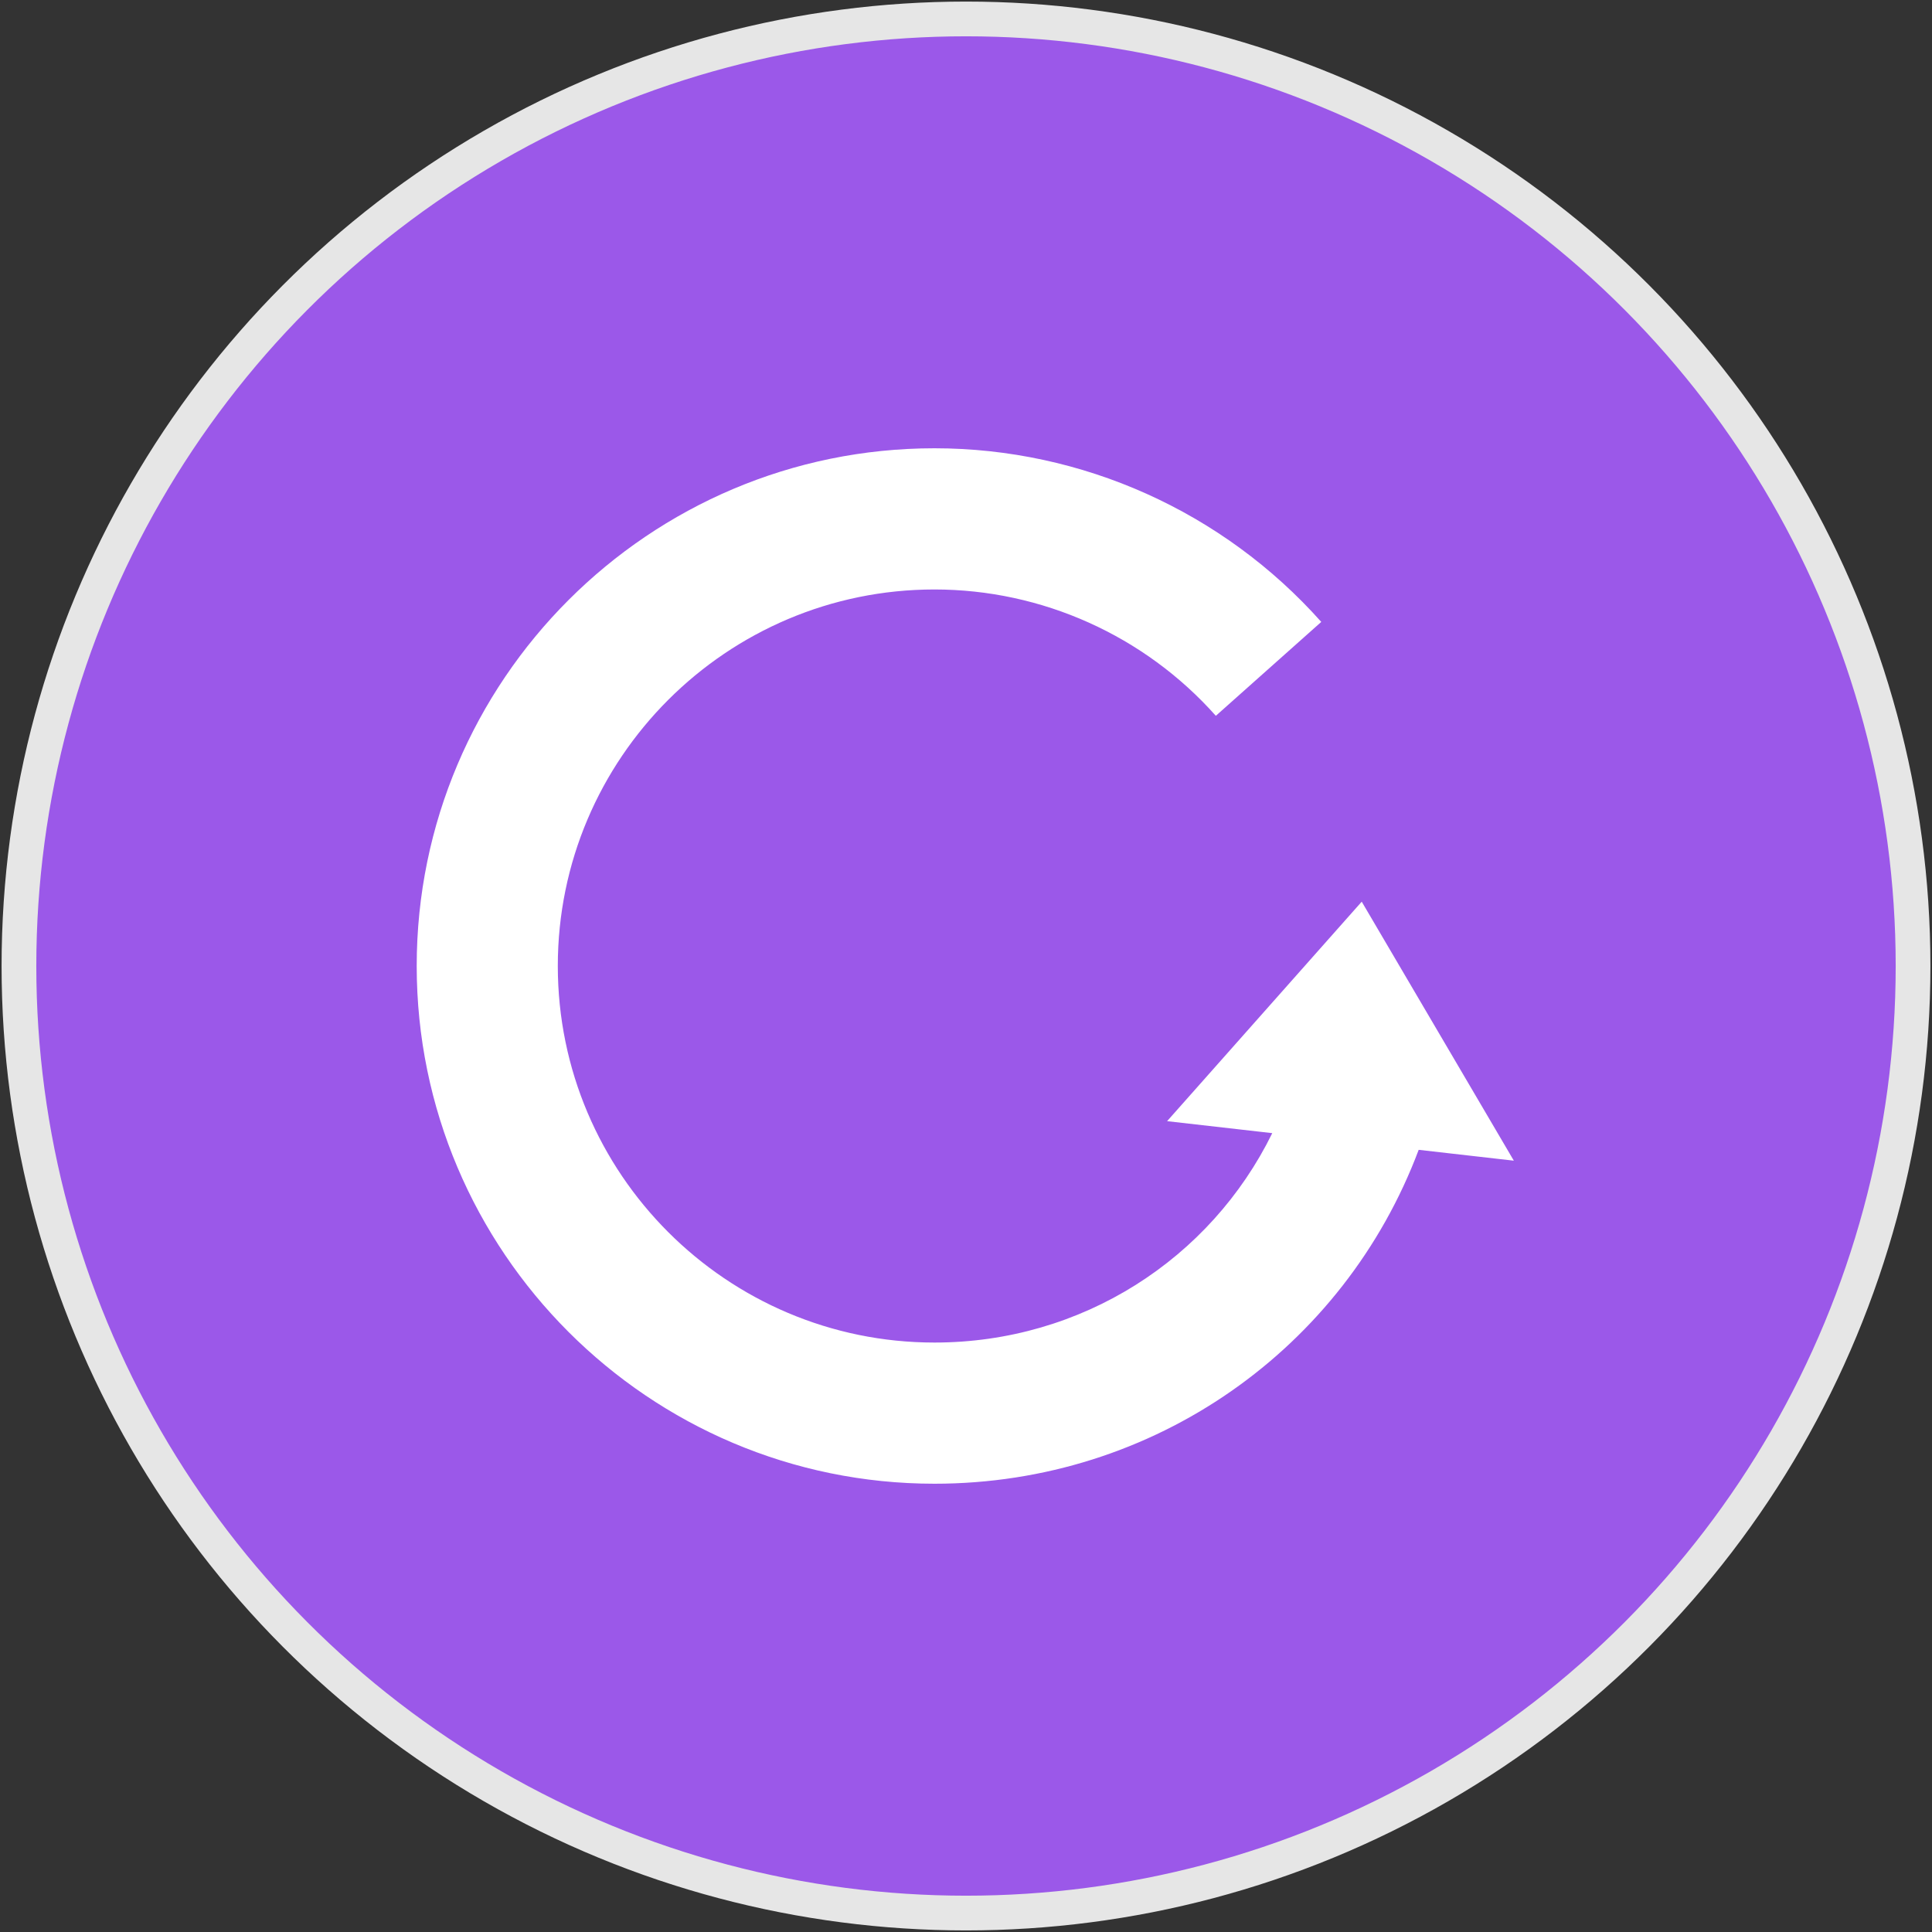
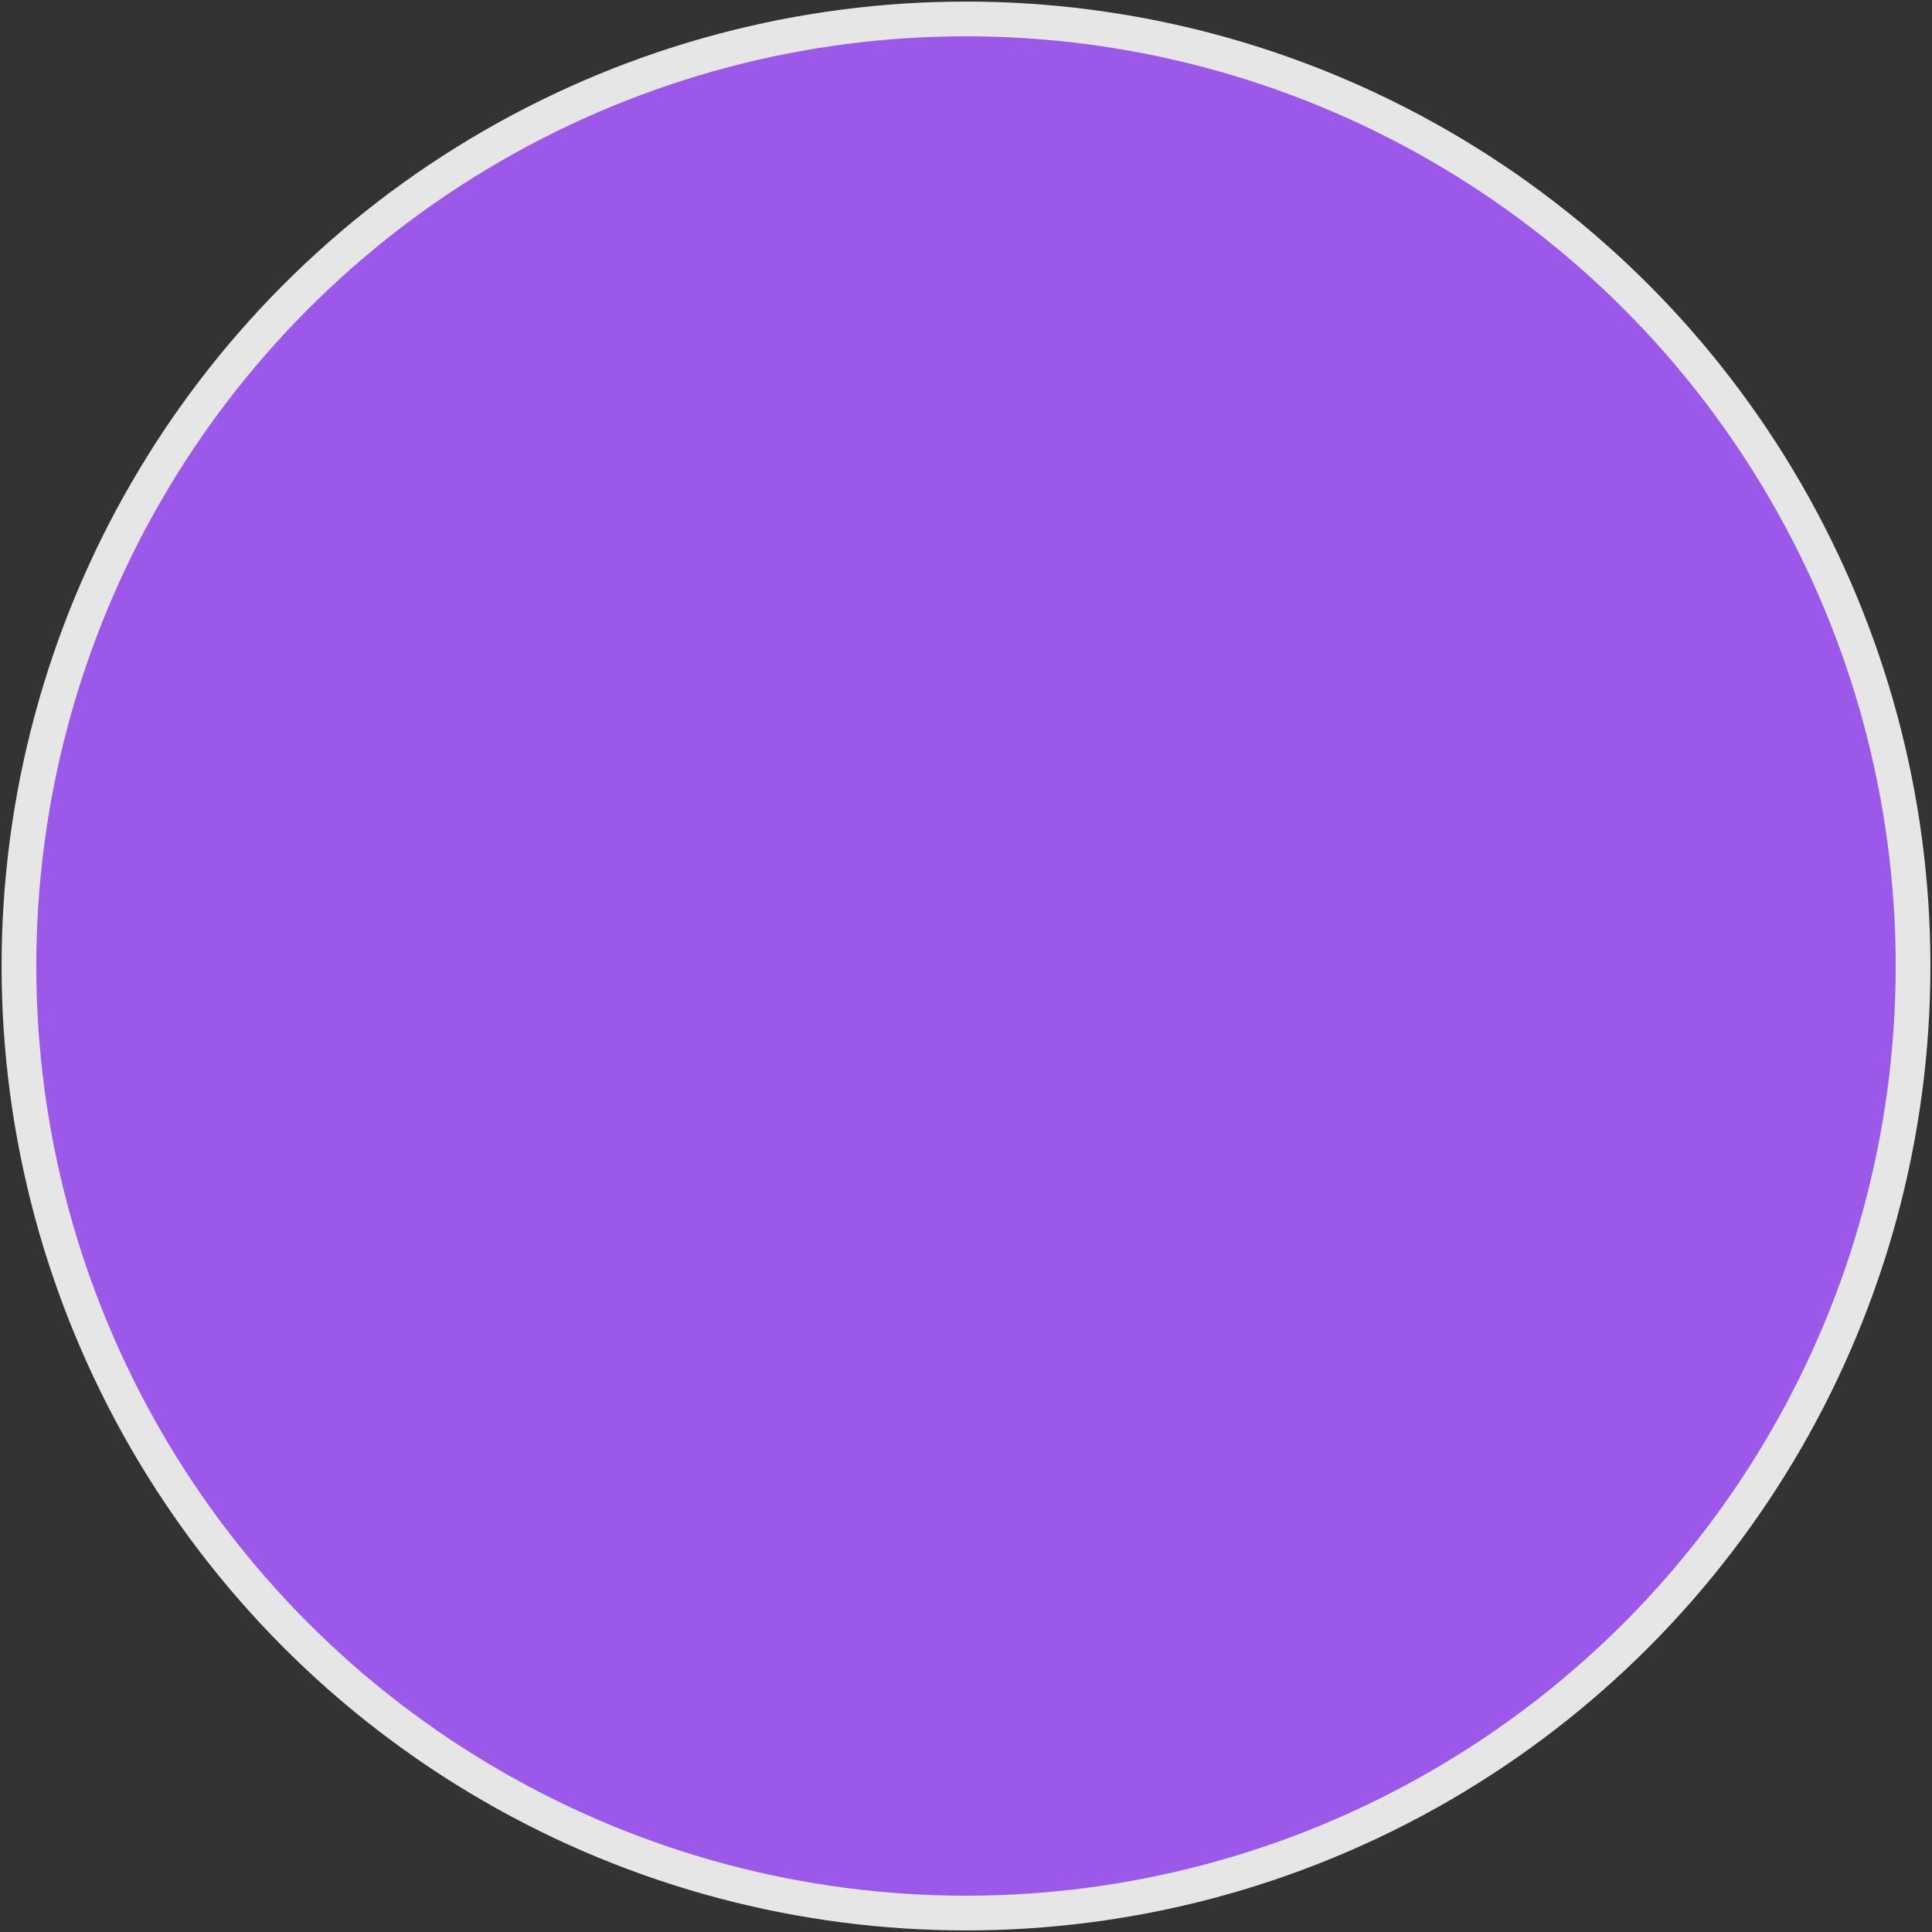
<svg xmlns="http://www.w3.org/2000/svg" width="612px" height="612px" viewBox="0 0 612 612" version="1.1">
  <rect x="0" y="0" width="612" height="612" fill="#333333" stroke="none" />
  <title>Group 8 Copy 4</title>
  <g id="Page-1" stroke="none" stroke-width="1" fill="none" fill-rule="evenodd">
    <g id="Group-8-Copy-4" transform="translate(6, 6)">
      <circle id="Oval" stroke="#E6E6E6" stroke-width="11" fill="#9B58E9" cx="300" cy="300" r="300" />
-       <path d="M473.539,361.667 L425.353,279.624 L363.702,349.15 L397.015,352.946 C377.457,392.82 336.702,419.28 290.006,419.28 C224.211,419.28 170.697,365.777 170.697,299.987 C170.697,234.215 224.211,180.727 290.006,180.727 C324.004,180.727 356.497,195.294 379.143,220.747 L412.536,191.004 C381.426,156.041 336.756,136 290.006,136 C199.547,136 126,209.566 126,299.987 C126,390.422 199.547,464 290.006,464 C359.742,464 419.802,421.08 443.397,358.231 L473.539,361.667" id="Fill-8" fill="#FFFFFF" />
    </g>
  </g>
</svg>